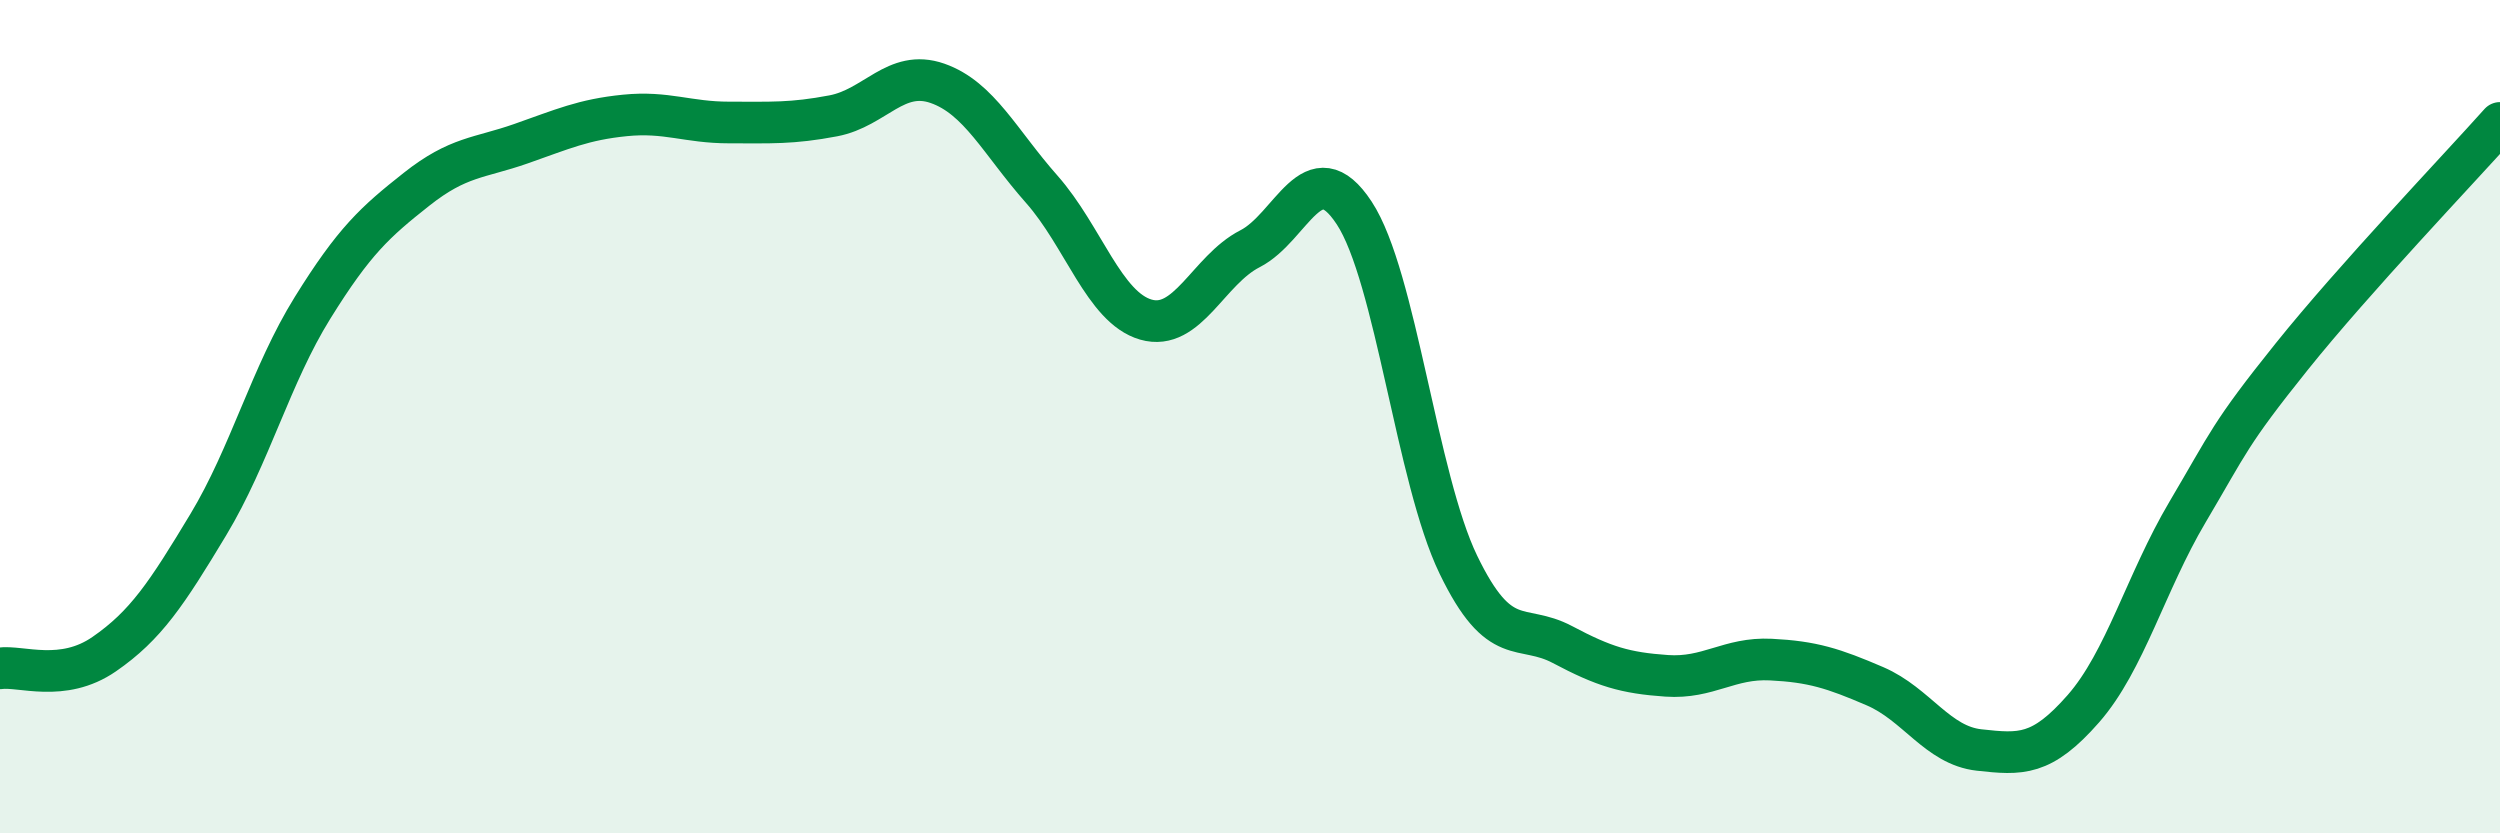
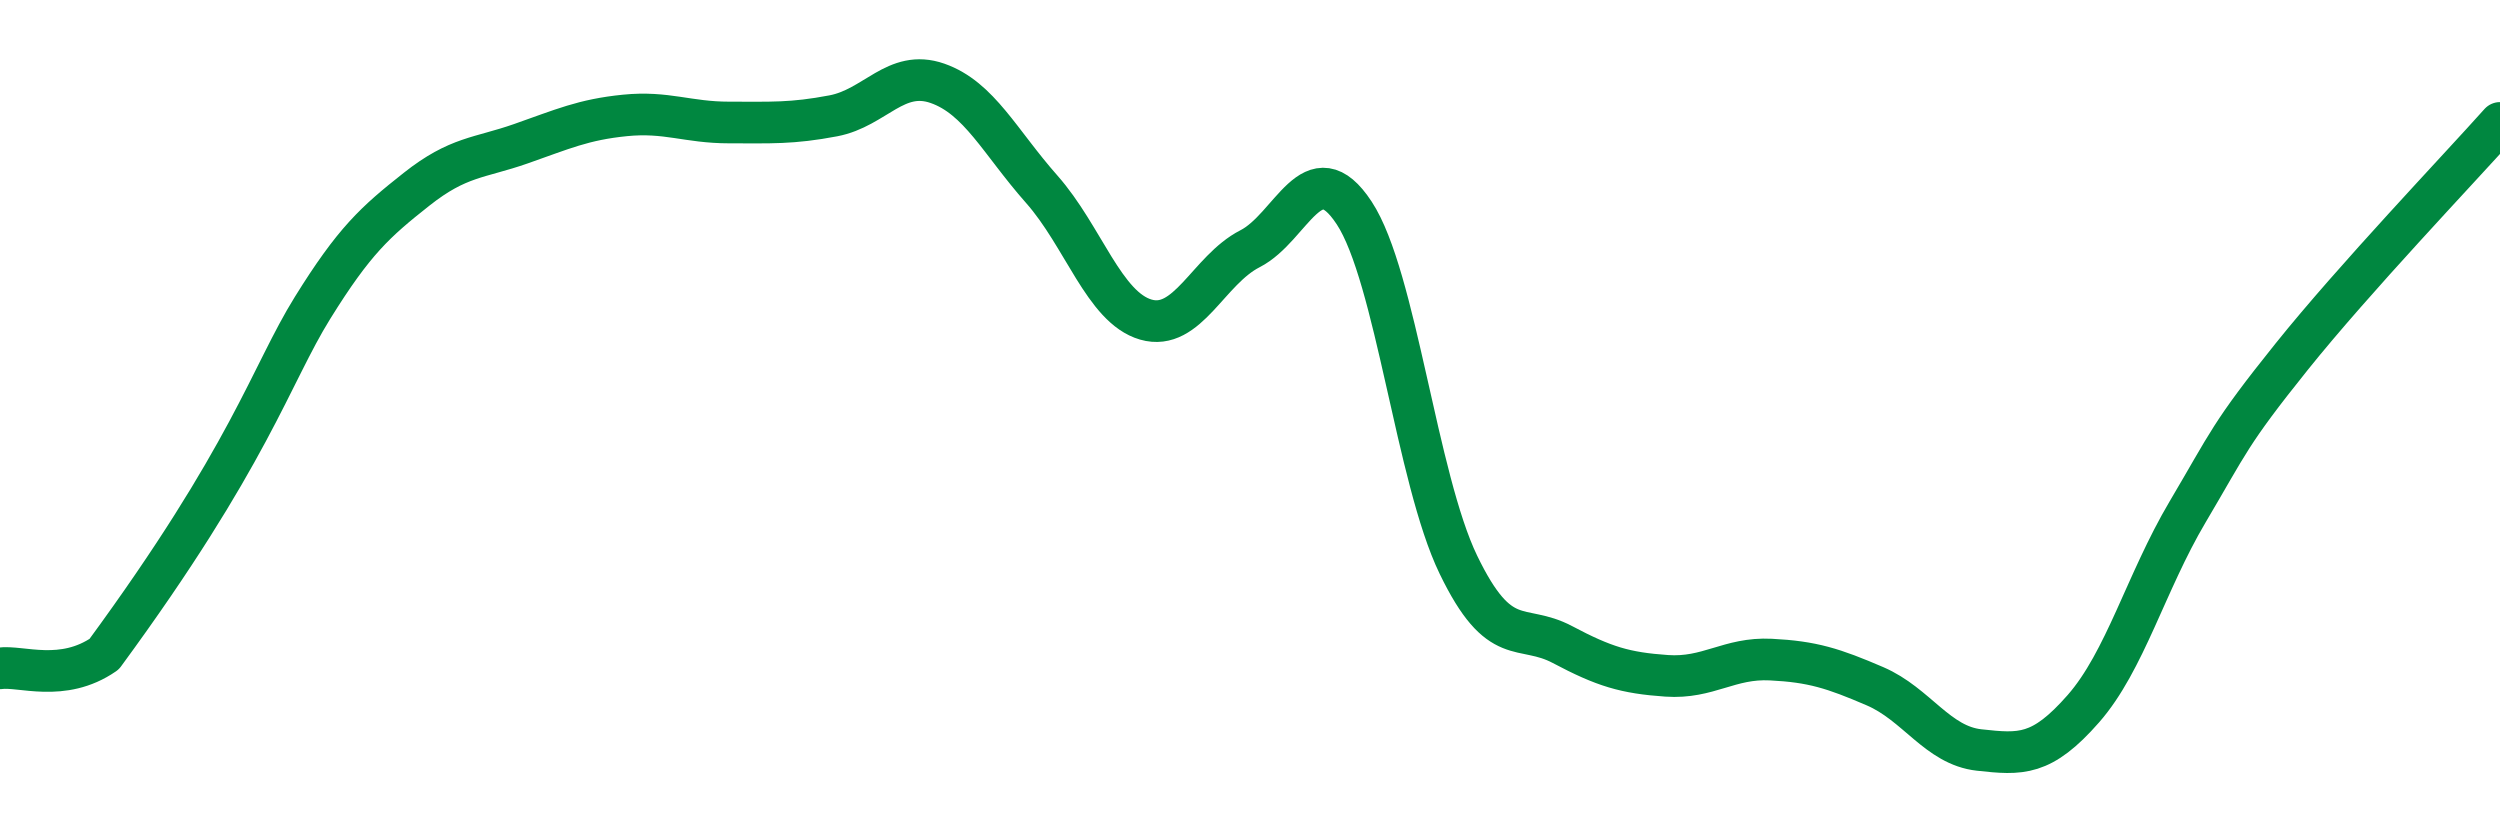
<svg xmlns="http://www.w3.org/2000/svg" width="60" height="20" viewBox="0 0 60 20">
-   <path d="M 0,16.04 C 0.5,15.97 1.5,16.39 2.5,15.7 C 3.5,15.01 4,14.25 5,12.59 C 6,10.93 6.5,9 7.5,7.39 C 8.5,5.78 9,5.33 10,4.54 C 11,3.75 11.5,3.8 12.5,3.45 C 13.5,3.1 14,2.87 15,2.77 C 16,2.67 16.5,2.94 17.5,2.94 C 18.5,2.94 19,2.97 20,2.78 C 21,2.59 21.5,1.65 22.5,2 C 23.5,2.35 24,3.41 25,4.54 C 26,5.67 26.5,7.38 27.5,7.67 C 28.5,7.96 29,6.48 30,5.97 C 31,5.46 31.5,3.59 32.5,5.11 C 33.5,6.63 34,11.48 35,13.55 C 36,15.62 36.5,14.94 37.5,15.47 C 38.5,16 39,16.15 40,16.22 C 41,16.29 41.5,15.78 42.5,15.83 C 43.5,15.88 44,16.04 45,16.47 C 46,16.9 46.5,17.89 47.5,18 C 48.5,18.11 49,18.15 50,17.01 C 51,15.87 51.5,13.98 52.5,12.29 C 53.5,10.6 53.5,10.43 55,8.56 C 56.5,6.69 59,4.07 60,2.95L60 20L0 20Z" fill="#008740" opacity="0.1" stroke-linecap="round" stroke-linejoin="round" />
-   <path d="M 0,16.04 C 0.5,15.97 1.5,16.39 2.5,15.7 C 3.5,15.01 4,14.25 5,12.59 C 6,10.93 6.5,9 7.5,7.39 C 8.5,5.78 9,5.33 10,4.54 C 11,3.75 11.5,3.8 12.5,3.45 C 13.5,3.1 14,2.87 15,2.77 C 16,2.67 16.5,2.94 17.5,2.94 C 18.5,2.94 19,2.97 20,2.78 C 21,2.59 21.5,1.65 22.5,2 C 23.5,2.35 24,3.41 25,4.54 C 26,5.67 26.5,7.38 27.5,7.67 C 28.5,7.96 29,6.48 30,5.97 C 31,5.46 31.5,3.59 32.5,5.11 C 33.5,6.63 34,11.48 35,13.55 C 36,15.62 36.5,14.94 37.5,15.47 C 38.5,16 39,16.15 40,16.22 C 41,16.29 41.5,15.78 42.5,15.83 C 43.5,15.88 44,16.04 45,16.47 C 46,16.9 46.5,17.89 47.5,18 C 48.5,18.11 49,18.15 50,17.01 C 51,15.87 51.5,13.98 52.5,12.29 C 53.5,10.6 53.5,10.43 55,8.56 C 56.5,6.69 59,4.07 60,2.95" stroke="#008740" stroke-width="1" fill="none" stroke-linecap="round" stroke-linejoin="round" />
+   <path d="M 0,16.04 C 0.5,15.97 1.5,16.39 2.5,15.7 C 6,10.93 6.5,9 7.5,7.39 C 8.5,5.78 9,5.33 10,4.54 C 11,3.75 11.5,3.8 12.5,3.45 C 13.5,3.1 14,2.87 15,2.77 C 16,2.67 16.5,2.94 17.5,2.94 C 18.5,2.94 19,2.97 20,2.78 C 21,2.59 21.5,1.65 22.5,2 C 23.5,2.35 24,3.41 25,4.54 C 26,5.67 26.5,7.38 27.5,7.67 C 28.5,7.96 29,6.48 30,5.97 C 31,5.46 31.5,3.59 32.5,5.11 C 33.5,6.63 34,11.48 35,13.55 C 36,15.62 36.5,14.94 37.5,15.47 C 38.5,16 39,16.15 40,16.22 C 41,16.29 41.5,15.78 42.5,15.83 C 43.5,15.88 44,16.04 45,16.47 C 46,16.9 46.5,17.89 47.5,18 C 48.5,18.11 49,18.15 50,17.01 C 51,15.87 51.5,13.98 52.5,12.29 C 53.5,10.6 53.5,10.43 55,8.56 C 56.5,6.69 59,4.07 60,2.95" stroke="#008740" stroke-width="1" fill="none" stroke-linecap="round" stroke-linejoin="round" />
</svg>